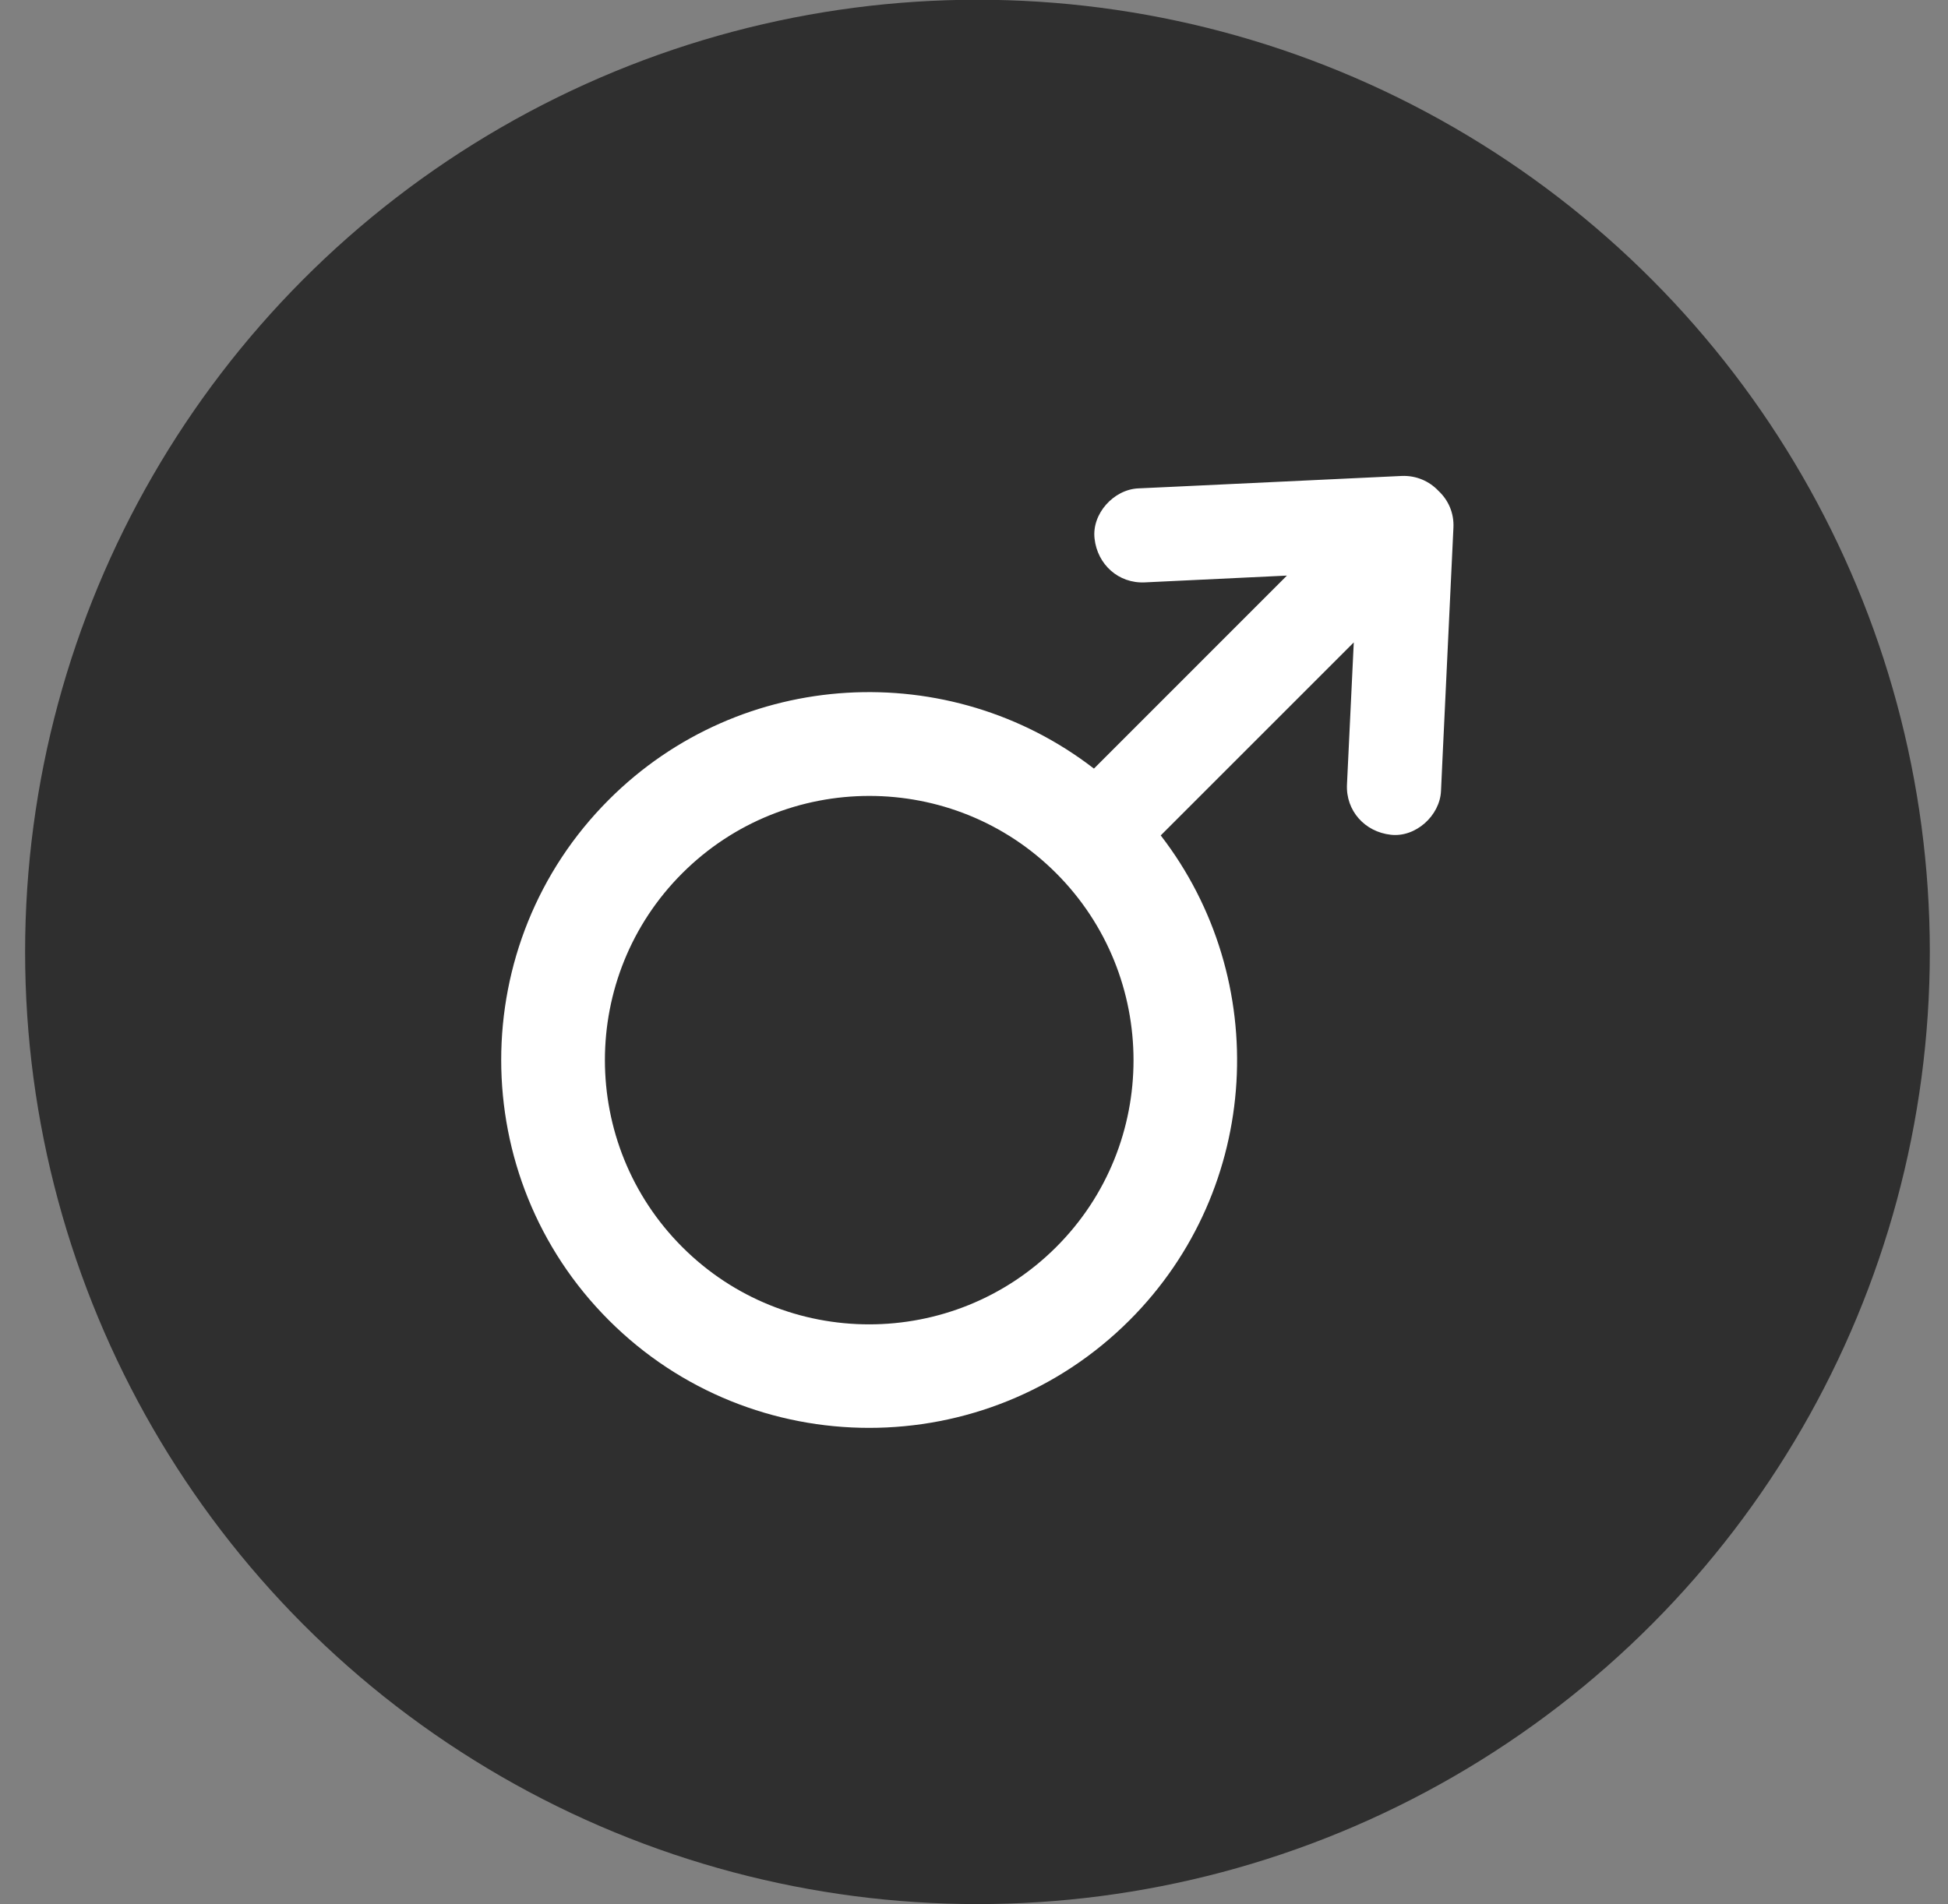
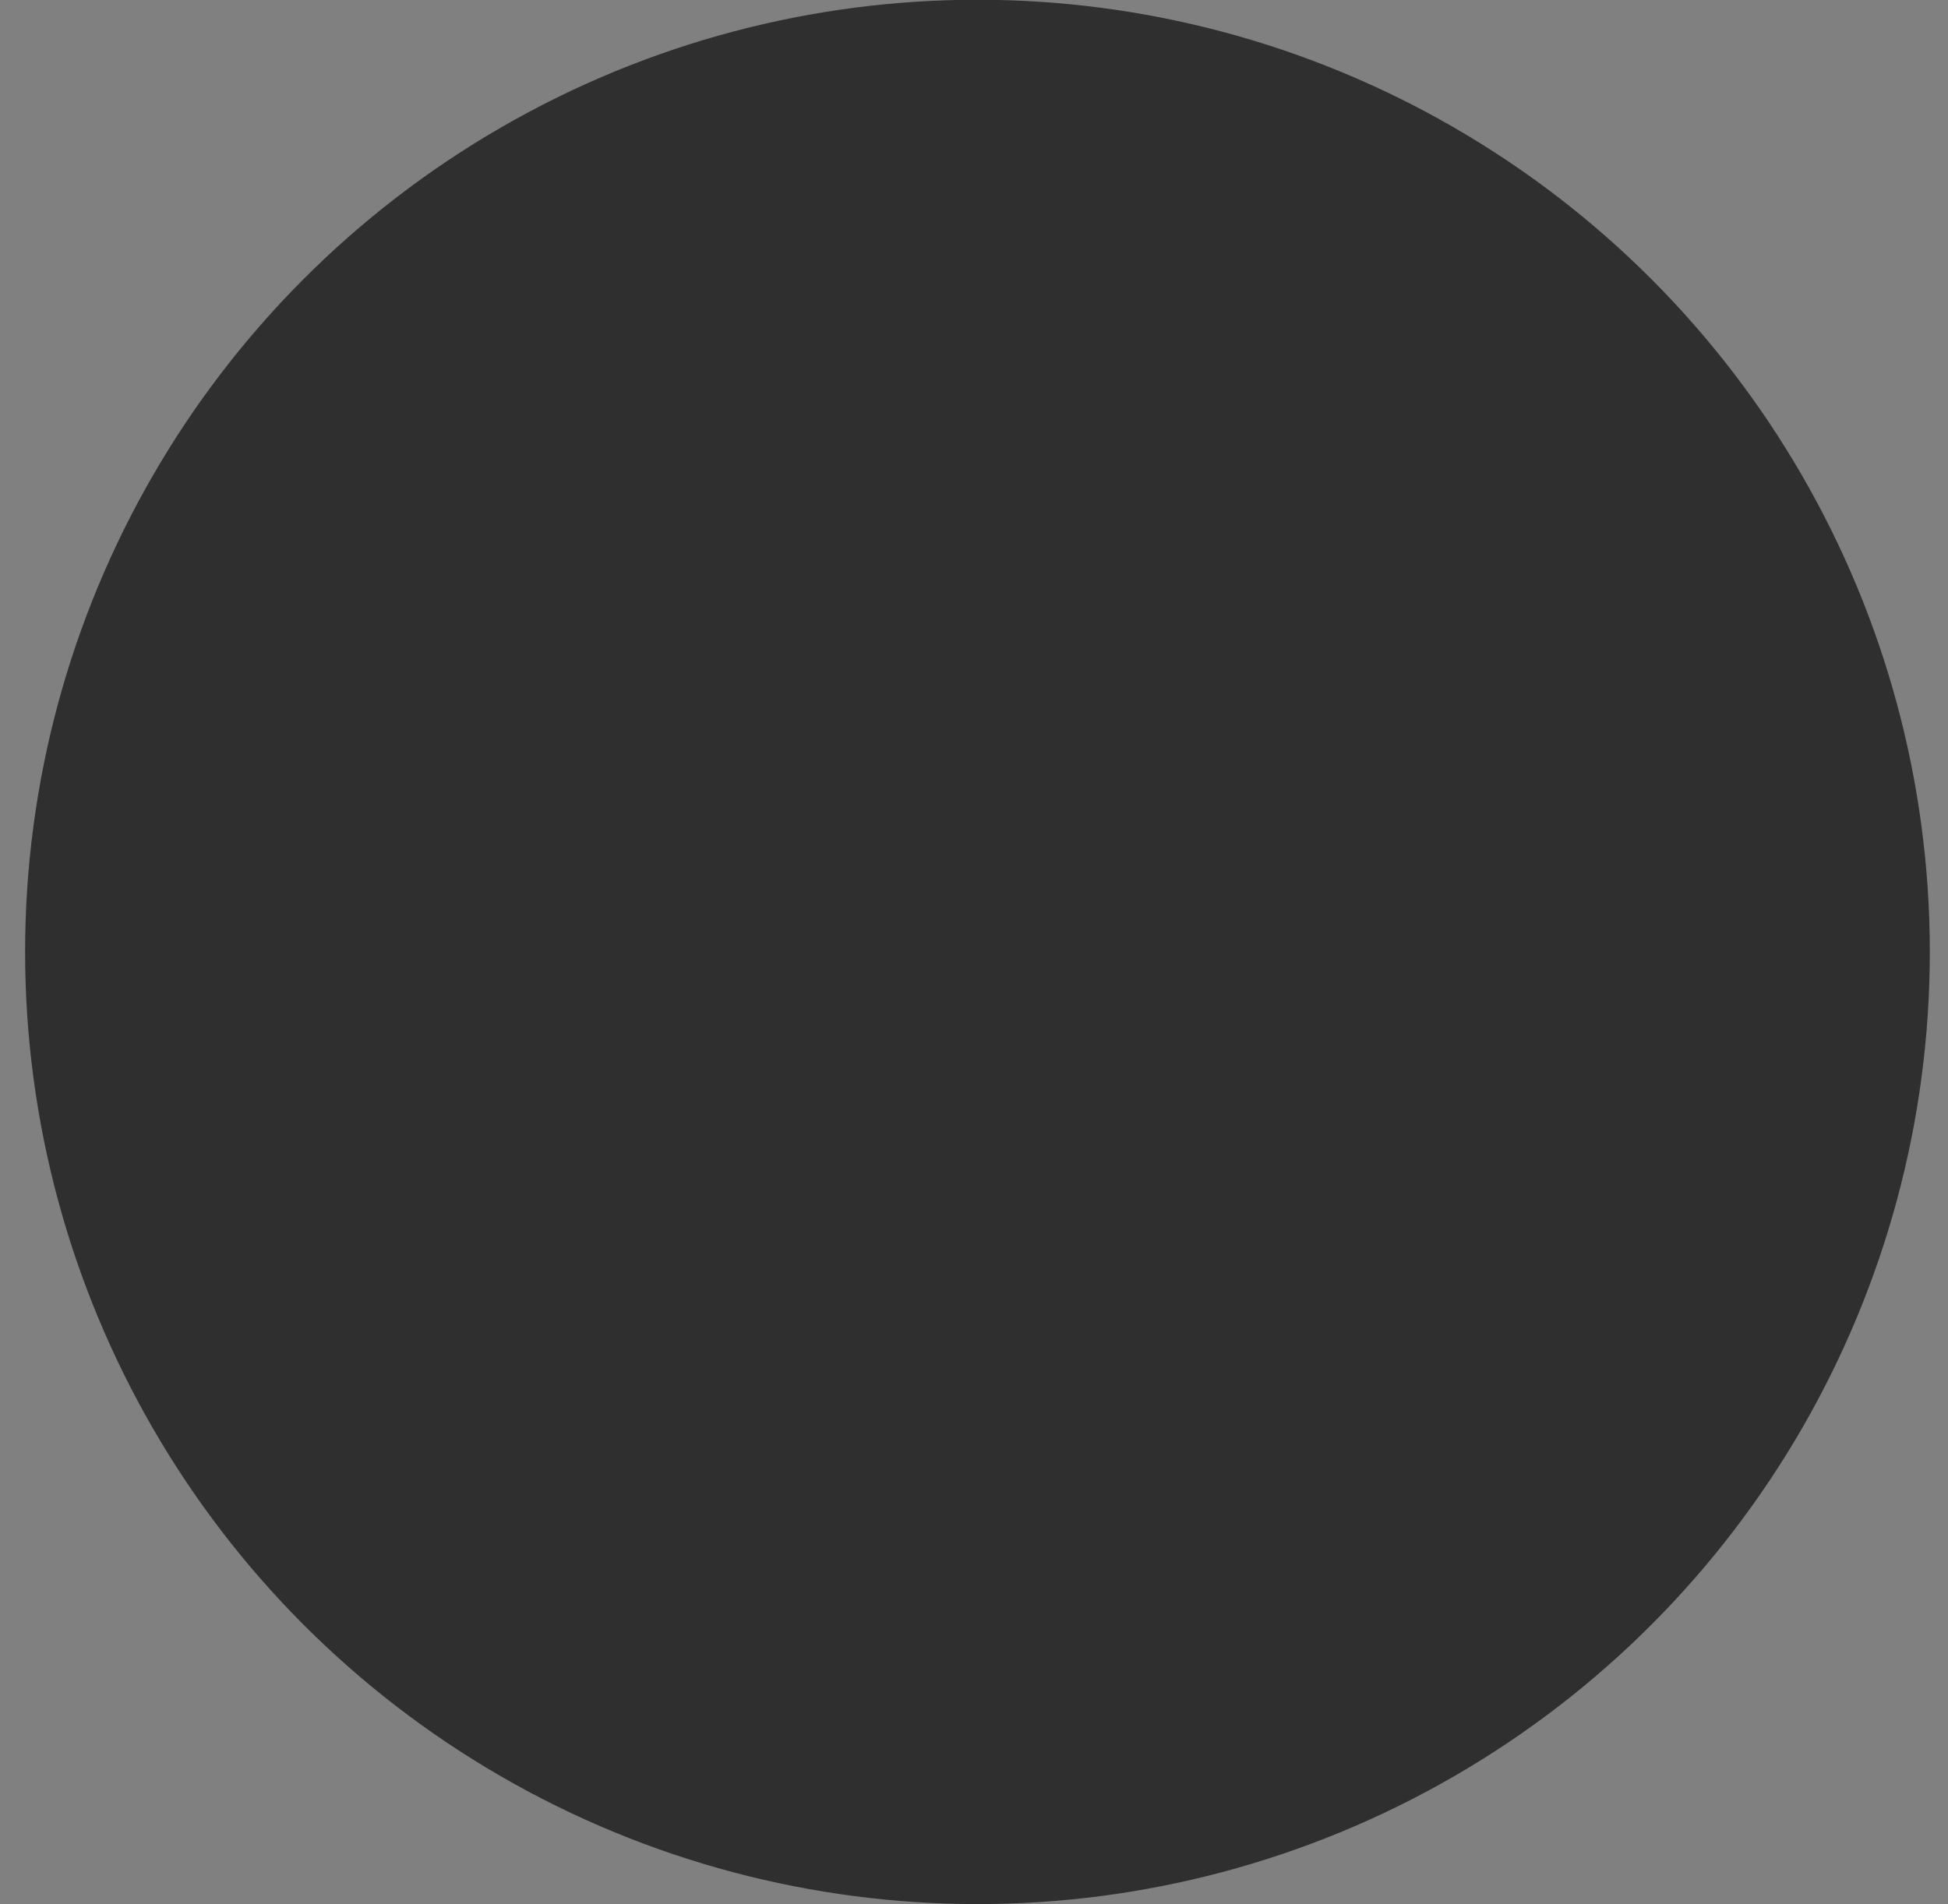
<svg xmlns="http://www.w3.org/2000/svg" width="45" height="44" viewBox="0 0 45 44" fill="none">
  <rect x="0" y="0" width="45" height="44" fill="#808080" stroke="none" />
  <circle cx="22.58" cy="21.994" r="22" fill="#2F2F2F" />
  <g clip-path="url(#clip0_91_449)">
-     <path d="M26.814 19.302L31.273 14.843C31.221 15.937 31.168 17.032 31.116 18.126C31.087 18.734 31.53 19.221 32.127 19.287C32.703 19.354 33.262 18.844 33.288 18.277C33.299 18.025 33.311 17.77 33.323 17.518C33.407 15.743 33.49 13.968 33.575 12.193C33.592 11.852 33.456 11.553 33.23 11.342C33.019 11.119 32.72 10.983 32.379 10.997C30.604 11.081 28.829 11.165 27.054 11.249C26.802 11.261 26.547 11.273 26.295 11.284C25.725 11.31 25.218 11.872 25.285 12.445C25.351 13.042 25.838 13.485 26.446 13.456C27.54 13.403 28.635 13.351 29.729 13.299C28.244 14.785 26.761 16.267 25.276 17.753L25.27 17.758C21.938 15.184 17.119 15.422 14.065 18.477C10.749 21.792 10.749 27.189 14.065 30.504C17.38 33.82 22.777 33.82 26.093 30.504C29.147 27.45 29.385 22.631 26.811 19.299L26.814 19.302ZM15.761 28.813C13.378 26.43 13.378 22.556 15.761 20.176C18.144 17.796 22.019 17.793 24.399 20.176C26.779 22.559 26.782 26.433 24.399 28.813C22.016 31.194 18.142 31.196 15.761 28.813Z" fill="white" />
-   </g>
+     </g>
  <defs>
    <clipPath id="clip0_91_449">
      <rect width="22" height="22" fill="white" transform="translate(11.58 10.994)" />
    </clipPath>
  </defs>
</svg>